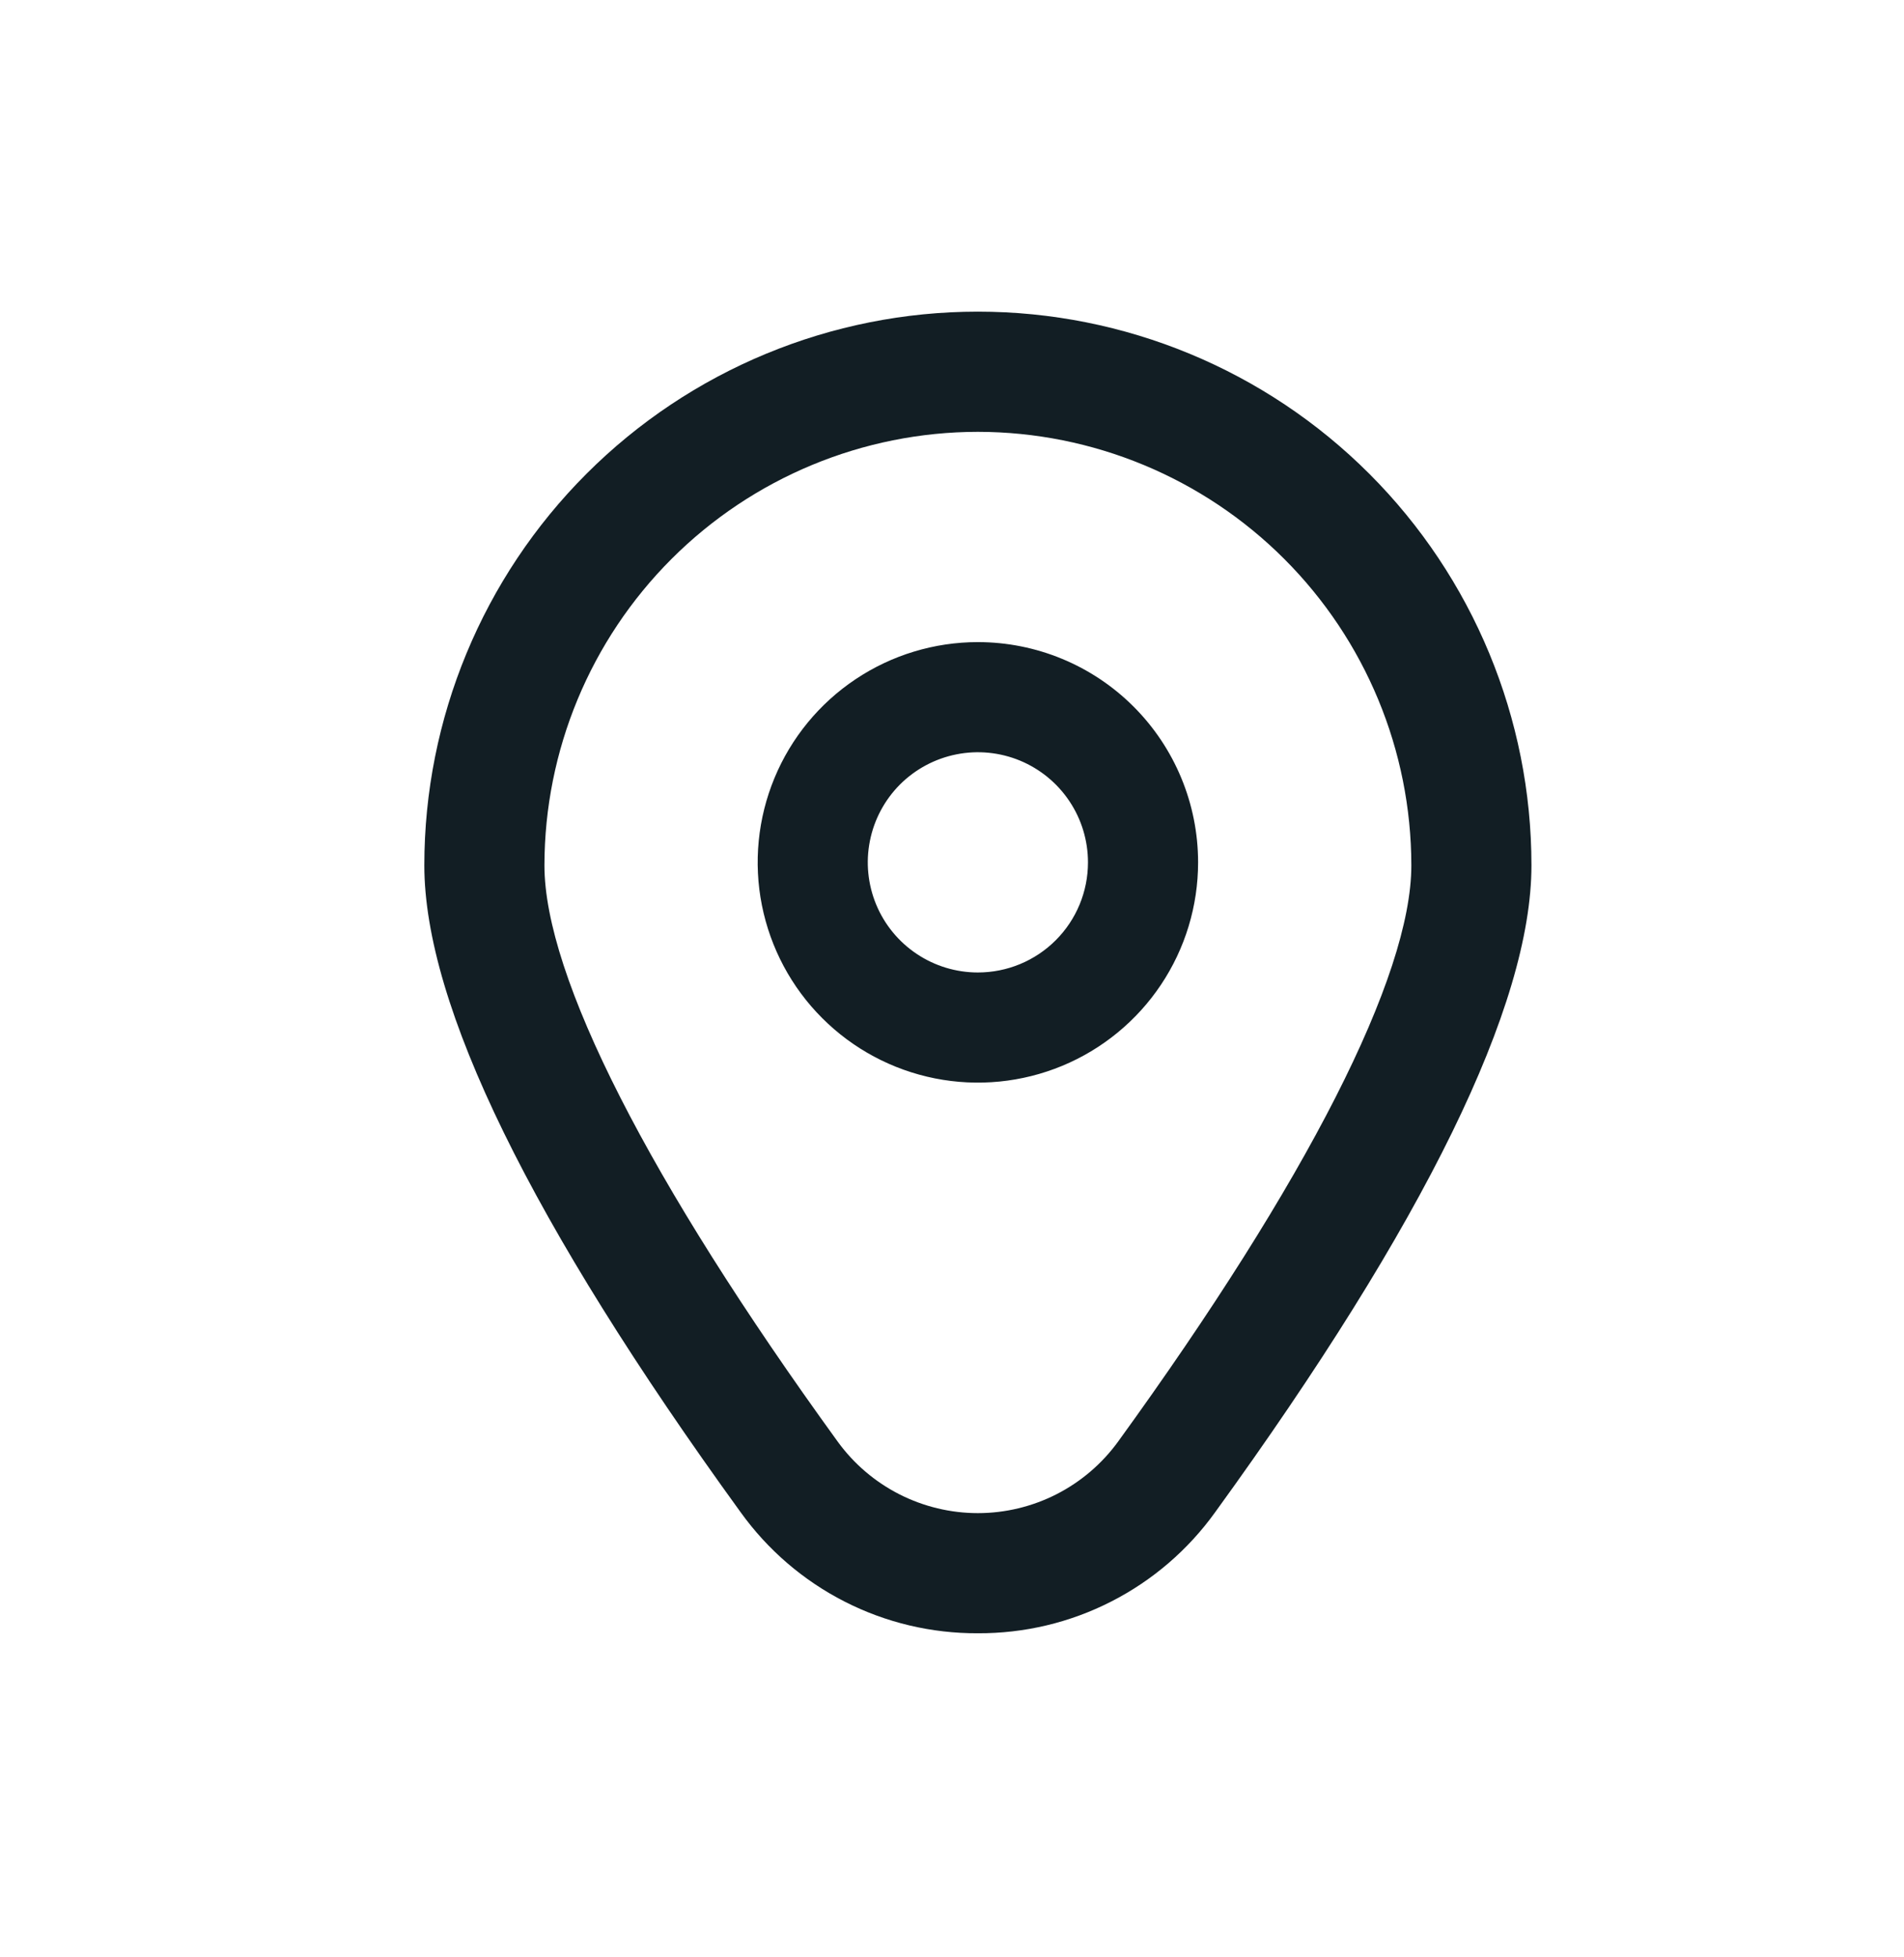
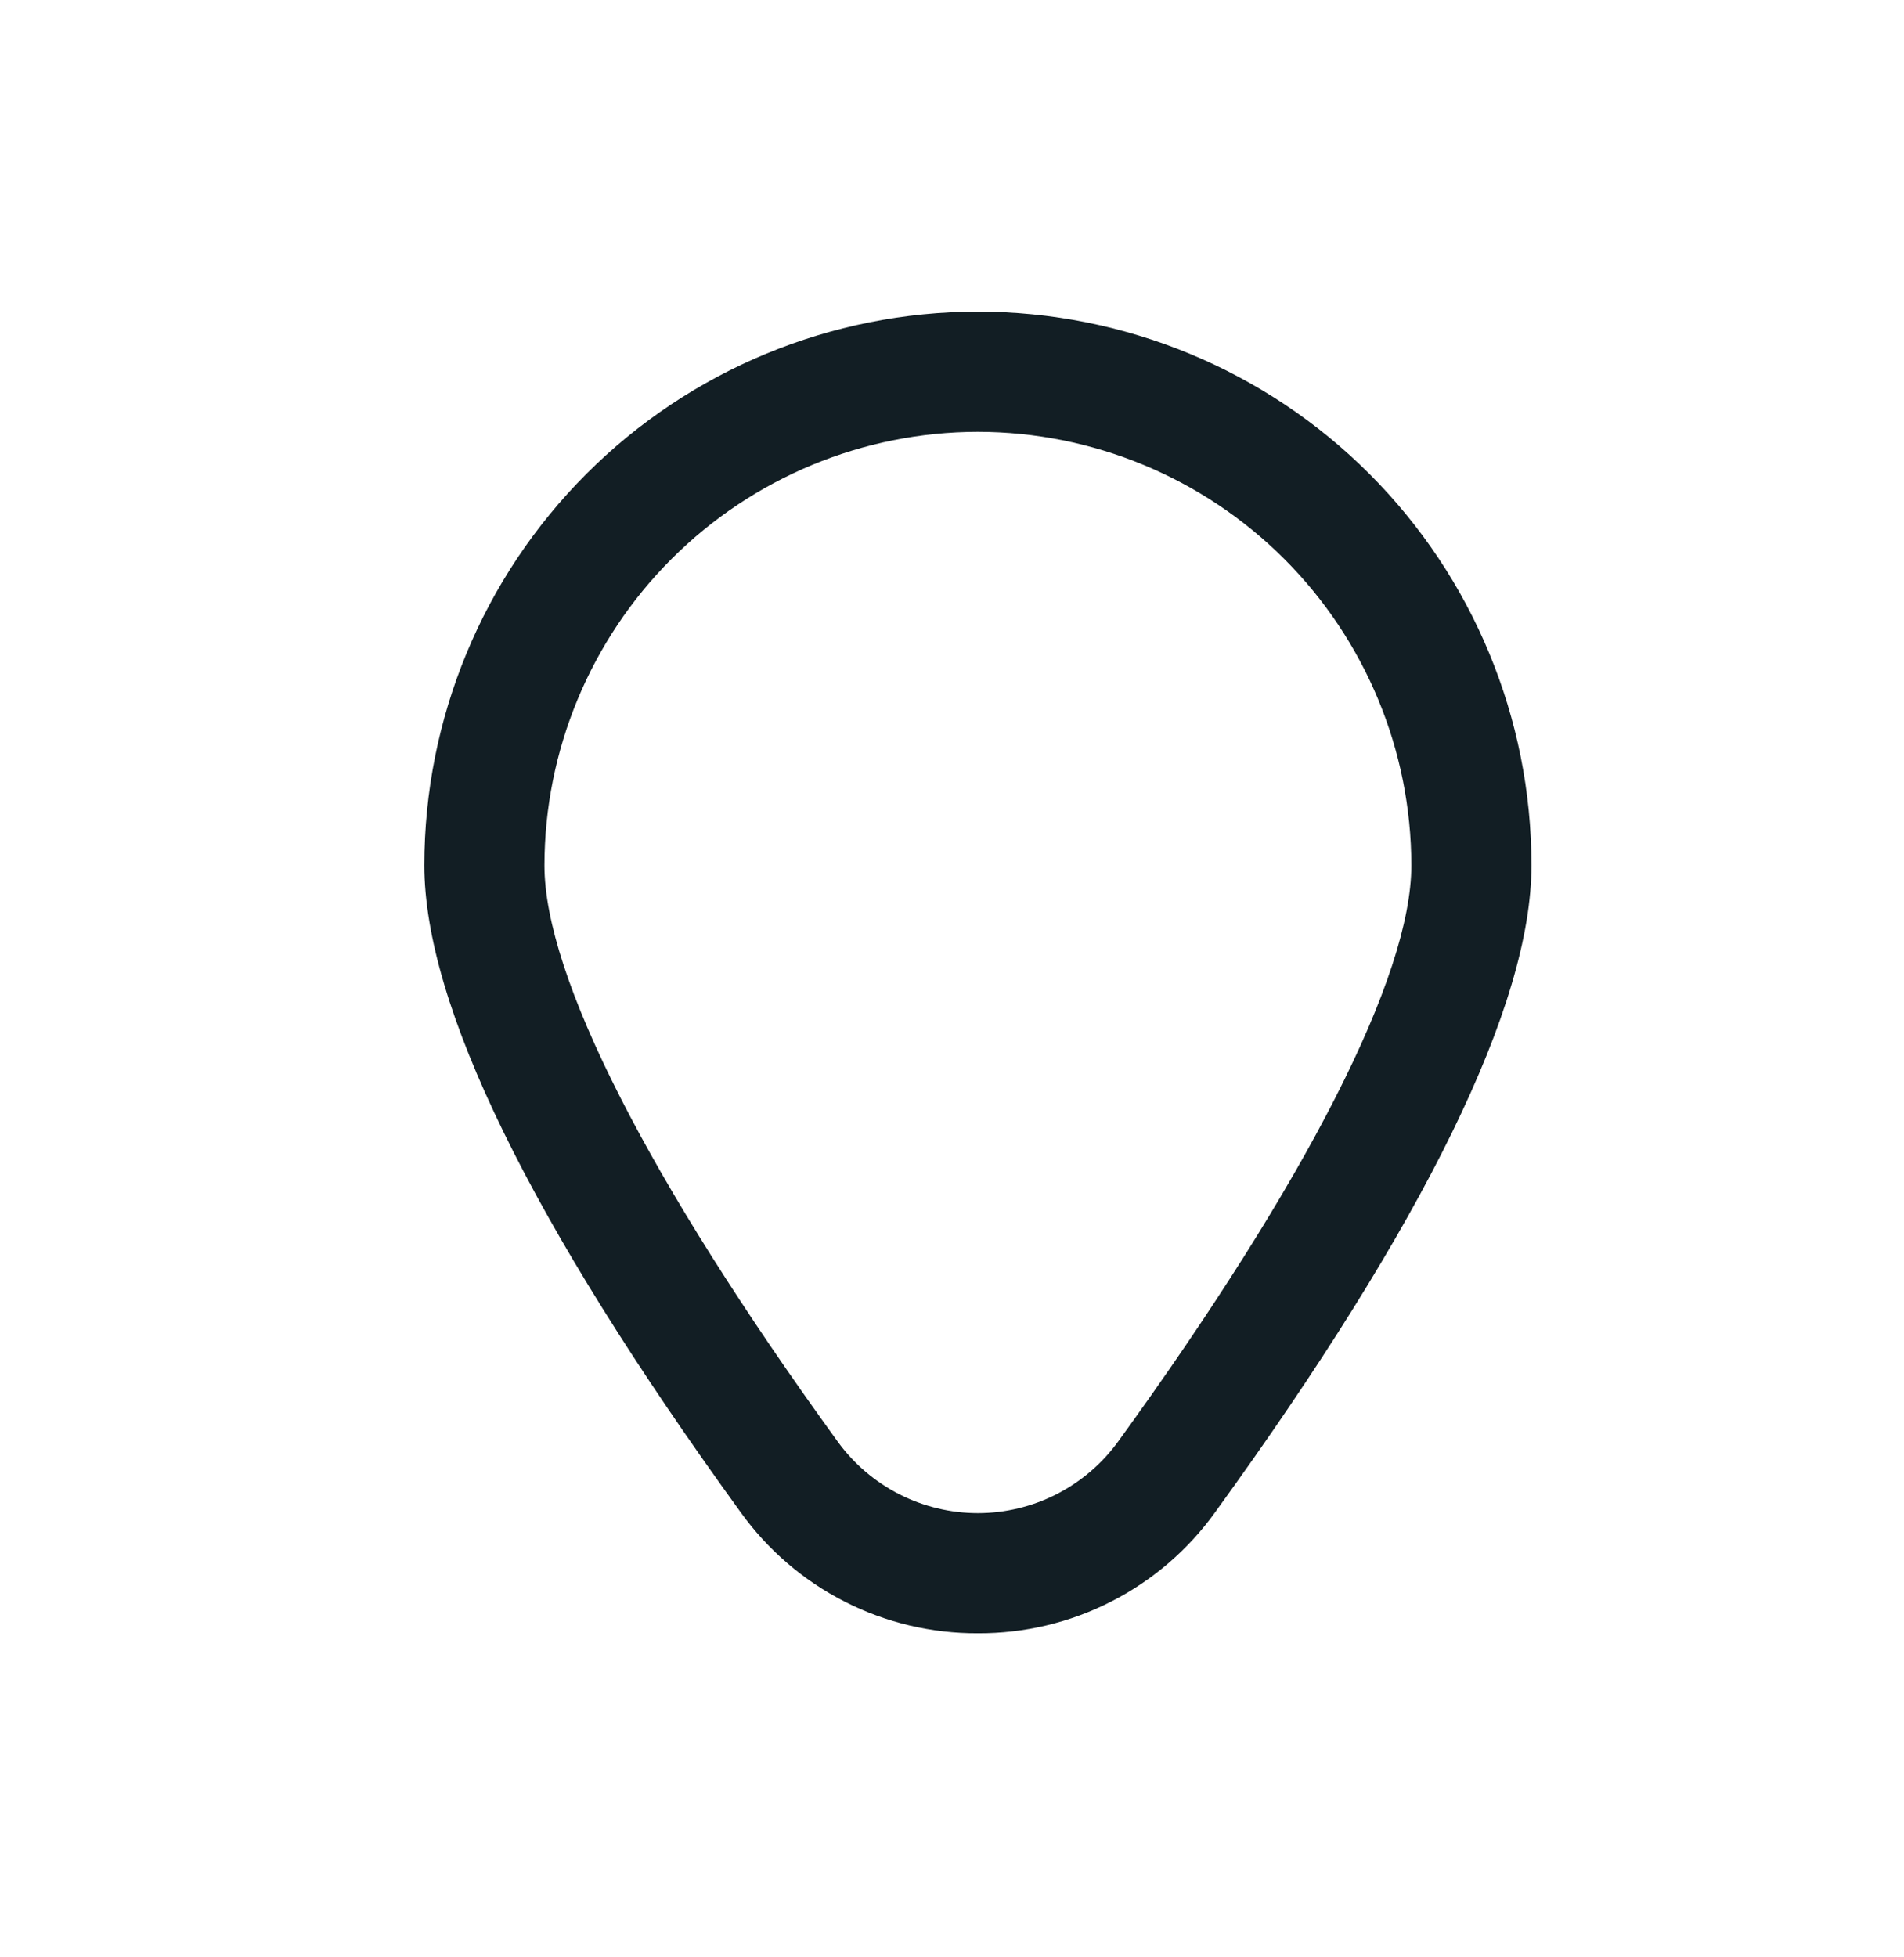
<svg xmlns="http://www.w3.org/2000/svg" width="36" height="37" viewBox="0 0 36 37" fill="none">
-   <path d="M18.489 12.138C17.666 12.138 16.861 12.382 16.176 12.84C15.492 13.297 14.958 13.947 14.643 14.708C14.328 15.469 14.245 16.306 14.406 17.114C14.567 17.921 14.963 18.663 15.545 19.245C16.128 19.828 16.869 20.224 17.677 20.385C18.485 20.546 19.322 20.463 20.083 20.148C20.843 19.833 21.494 19.299 21.951 18.615C22.409 17.93 22.653 17.125 22.653 16.302C22.653 15.197 22.214 14.138 21.433 13.357C20.653 12.577 19.594 12.138 18.489 12.138ZM18.489 18.383C18.078 18.383 17.675 18.261 17.333 18.032C16.991 17.804 16.724 17.479 16.566 17.098C16.409 16.718 16.367 16.299 16.448 15.895C16.528 15.492 16.726 15.121 17.017 14.829C17.309 14.538 17.68 14.34 18.083 14.26C18.487 14.179 18.906 14.221 19.286 14.378C19.666 14.536 19.992 14.803 20.22 15.145C20.449 15.487 20.571 15.89 20.571 16.302C20.571 16.854 20.352 17.383 19.962 17.773C19.571 18.164 19.042 18.383 18.489 18.383Z" fill="#121E24" />
  <path d="M18.489 30.874C17.613 30.878 16.748 30.673 15.967 30.274C15.187 29.876 14.513 29.296 14.002 28.584C10.036 23.112 8.023 18.998 8.023 16.357C8.023 13.581 9.126 10.919 11.089 8.956C13.052 6.993 15.714 5.891 18.489 5.891C21.265 5.891 23.927 6.993 25.89 8.956C27.853 10.919 28.956 13.581 28.956 16.357C28.956 18.998 26.944 23.112 22.977 28.584C22.466 29.296 21.792 29.876 21.011 30.274C20.231 30.673 19.366 30.878 18.489 30.874ZM18.489 8.163C16.317 8.165 14.233 9.03 12.697 10.566C11.16 12.103 10.296 14.186 10.294 16.359C10.294 18.451 12.264 22.32 15.84 27.253C16.144 27.671 16.542 28.011 17.003 28.246C17.463 28.48 17.973 28.603 18.489 28.603C19.006 28.603 19.516 28.48 19.976 28.246C20.436 28.011 20.835 27.671 21.139 27.253C24.715 22.32 26.685 18.451 26.685 16.359C26.683 14.186 25.819 12.103 24.282 10.566C22.746 9.03 20.662 8.165 18.489 8.163Z" fill="#121E24" />
</svg>